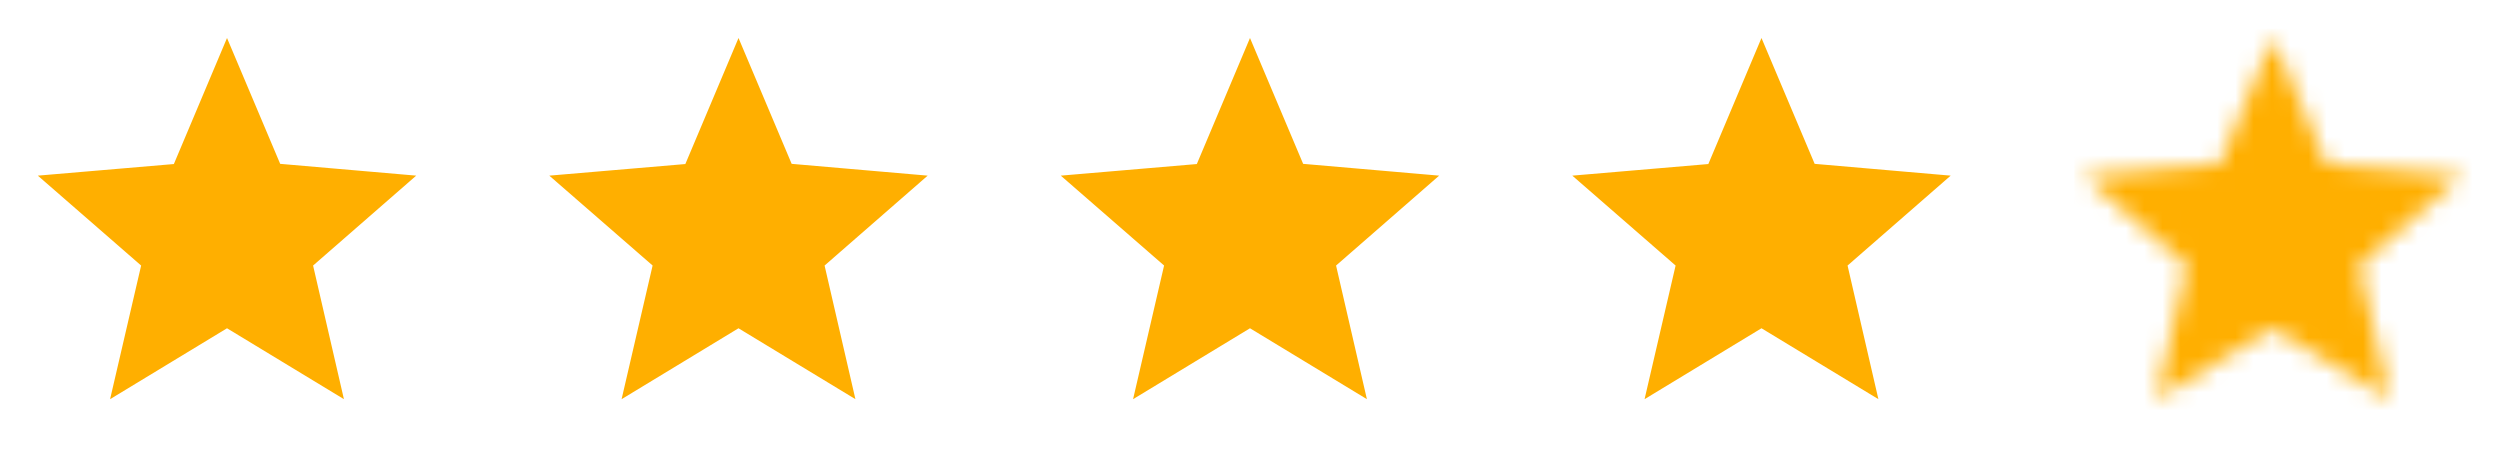
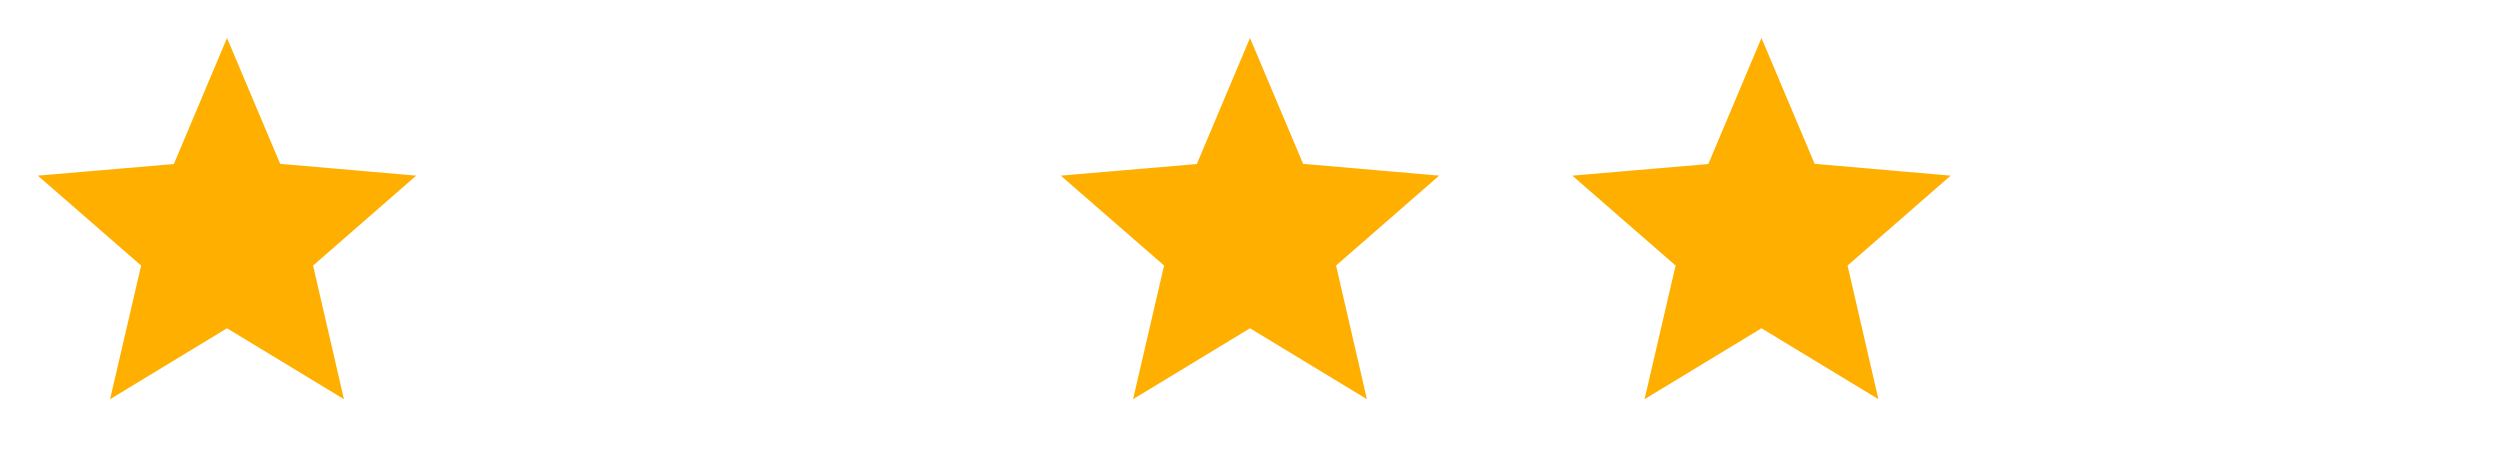
<svg xmlns="http://www.w3.org/2000/svg" width="137" height="25" viewBox="0 0 137 25" fill="none">
  <g clip-path="url(#clip0_1984_9657)">
    <path d="M14.433 9.368L14.667 9.923L15.267 9.975L20.377 10.418L16.5 13.798L16.048 14.192L16.183 14.777L17.34 19.791L12.959 17.134L12.441 16.82L11.922 17.134L7.544 19.789L8.708 14.778L8.844 14.192L8.39 13.797L4.511 10.421L9.612 9.986L10.214 9.934L10.449 9.378L12.441 4.654L14.433 9.368Z" fill="#FFAF00" stroke="#FFAF00" stroke-width="2" />
  </g>
  <g clip-path="url(#clip1_1984_9657)">
    <path d="M42.462 9.368L42.696 9.923L43.297 9.975L48.406 10.418L44.53 13.798L44.078 14.192L44.213 14.777L45.37 19.791L40.988 17.134L40.47 16.82L39.951 17.134L35.574 19.789L36.737 14.778L36.873 14.192L36.42 13.797L32.54 10.421L37.642 9.986L38.243 9.934L38.478 9.378L40.471 4.654L42.462 9.368Z" fill="#FFAF00" stroke="#FFAF00" stroke-width="2" />
  </g>
  <g clip-path="url(#clip2_1984_9657)">
    <path d="M70.491 9.368L70.726 9.923L71.326 9.975L76.435 10.418L72.559 13.798L72.107 14.192L72.242 14.777L73.399 19.791L69.018 17.134L68.499 16.82L67.981 17.134L63.603 19.789L64.766 14.778L64.903 14.192L64.449 13.797L60.569 10.421L65.671 9.986L66.273 9.934L66.507 9.378L68.5 4.654L70.491 9.368Z" fill="#FFAF00" stroke="#FFAF00" stroke-width="2" />
  </g>
  <g clip-path="url(#clip3_1984_9657)">
    <path d="M98.522 9.368L98.756 9.923L99.356 9.975L104.466 10.418L100.589 13.798L100.137 14.192L100.272 14.777L101.429 19.791L97.048 17.134L96.529 16.82L96.011 17.134L91.633 19.789L92.797 14.778L92.933 14.192L92.479 13.797L88.6 10.421L93.701 9.986L94.303 9.934L94.538 9.378L96.53 4.654L98.522 9.368Z" fill="#FFAF00" stroke="#FFAF00" stroke-width="2" />
  </g>
  <g clip-path="url(#clip4_1984_9657)">
    <mask id="mask0_1984_9657" style="mask-type:alpha" maskUnits="userSpaceOnUse" x="114" y="2" width="21" height="20">
-       <path d="M126.551 9.368L126.785 9.923L127.386 9.975L132.495 10.418L128.619 13.798L128.167 14.192L128.301 14.777L129.459 19.791L125.077 17.134L124.559 16.82L124.04 17.134L119.663 19.789L120.826 14.778L120.962 14.192L120.509 13.797L116.629 10.421L121.73 9.986L122.332 9.934L122.567 9.378L124.559 4.654L126.551 9.368Z" fill="#FFC807" stroke="#FFC807" stroke-width="2" />
-     </mask>
+       </mask>
    <g mask="url(#mask0_1984_9657)">
-       <path d="M113.673 1.562H136.999V22.656H113.673V1.562Z" fill="#FFAF00" />
-       <path d="M126.551 9.368L126.785 9.923L127.386 9.975L132.495 10.418L128.619 13.798L128.167 14.192L128.301 14.777L129.459 19.791L125.077 17.134L124.559 16.82L124.04 17.134L119.663 19.789L120.826 14.778L120.962 14.192L120.509 13.797L116.629 10.421L121.73 9.986L122.332 9.934L122.567 9.378L124.559 4.654L126.551 9.368Z" stroke="#FFAF00" stroke-width="2" />
+       <path d="M126.551 9.368L126.785 9.923L127.386 9.975L132.495 10.418L128.619 13.798L128.167 14.192L128.301 14.777L129.459 19.791L125.077 17.134L124.559 16.82L124.04 17.134L119.663 19.789L120.826 14.778L120.962 14.192L120.509 13.797L116.629 10.421L121.73 9.986L122.332 9.934L122.567 9.378L126.551 9.368Z" stroke="#FFAF00" stroke-width="2" />
    </g>
  </g>
  <defs>
    <clipPath id="clip0_1984_9657">
      <rect width="24.881" height="25" fill="white" />
    </clipPath>
    <clipPath id="clip1_1984_9657">
-       <rect width="24.881" height="25" fill="white" transform="translate(28.029)" />
-     </clipPath>
+       </clipPath>
    <clipPath id="clip2_1984_9657">
      <rect width="24.881" height="25" fill="white" transform="translate(56.059)" />
    </clipPath>
    <clipPath id="clip3_1984_9657">
      <rect width="24.881" height="25" fill="white" transform="translate(84.089)" />
    </clipPath>
    <clipPath id="clip4_1984_9657">
      <rect width="24.881" height="25" fill="white" transform="translate(112.118)" />
    </clipPath>
  </defs>
</svg>